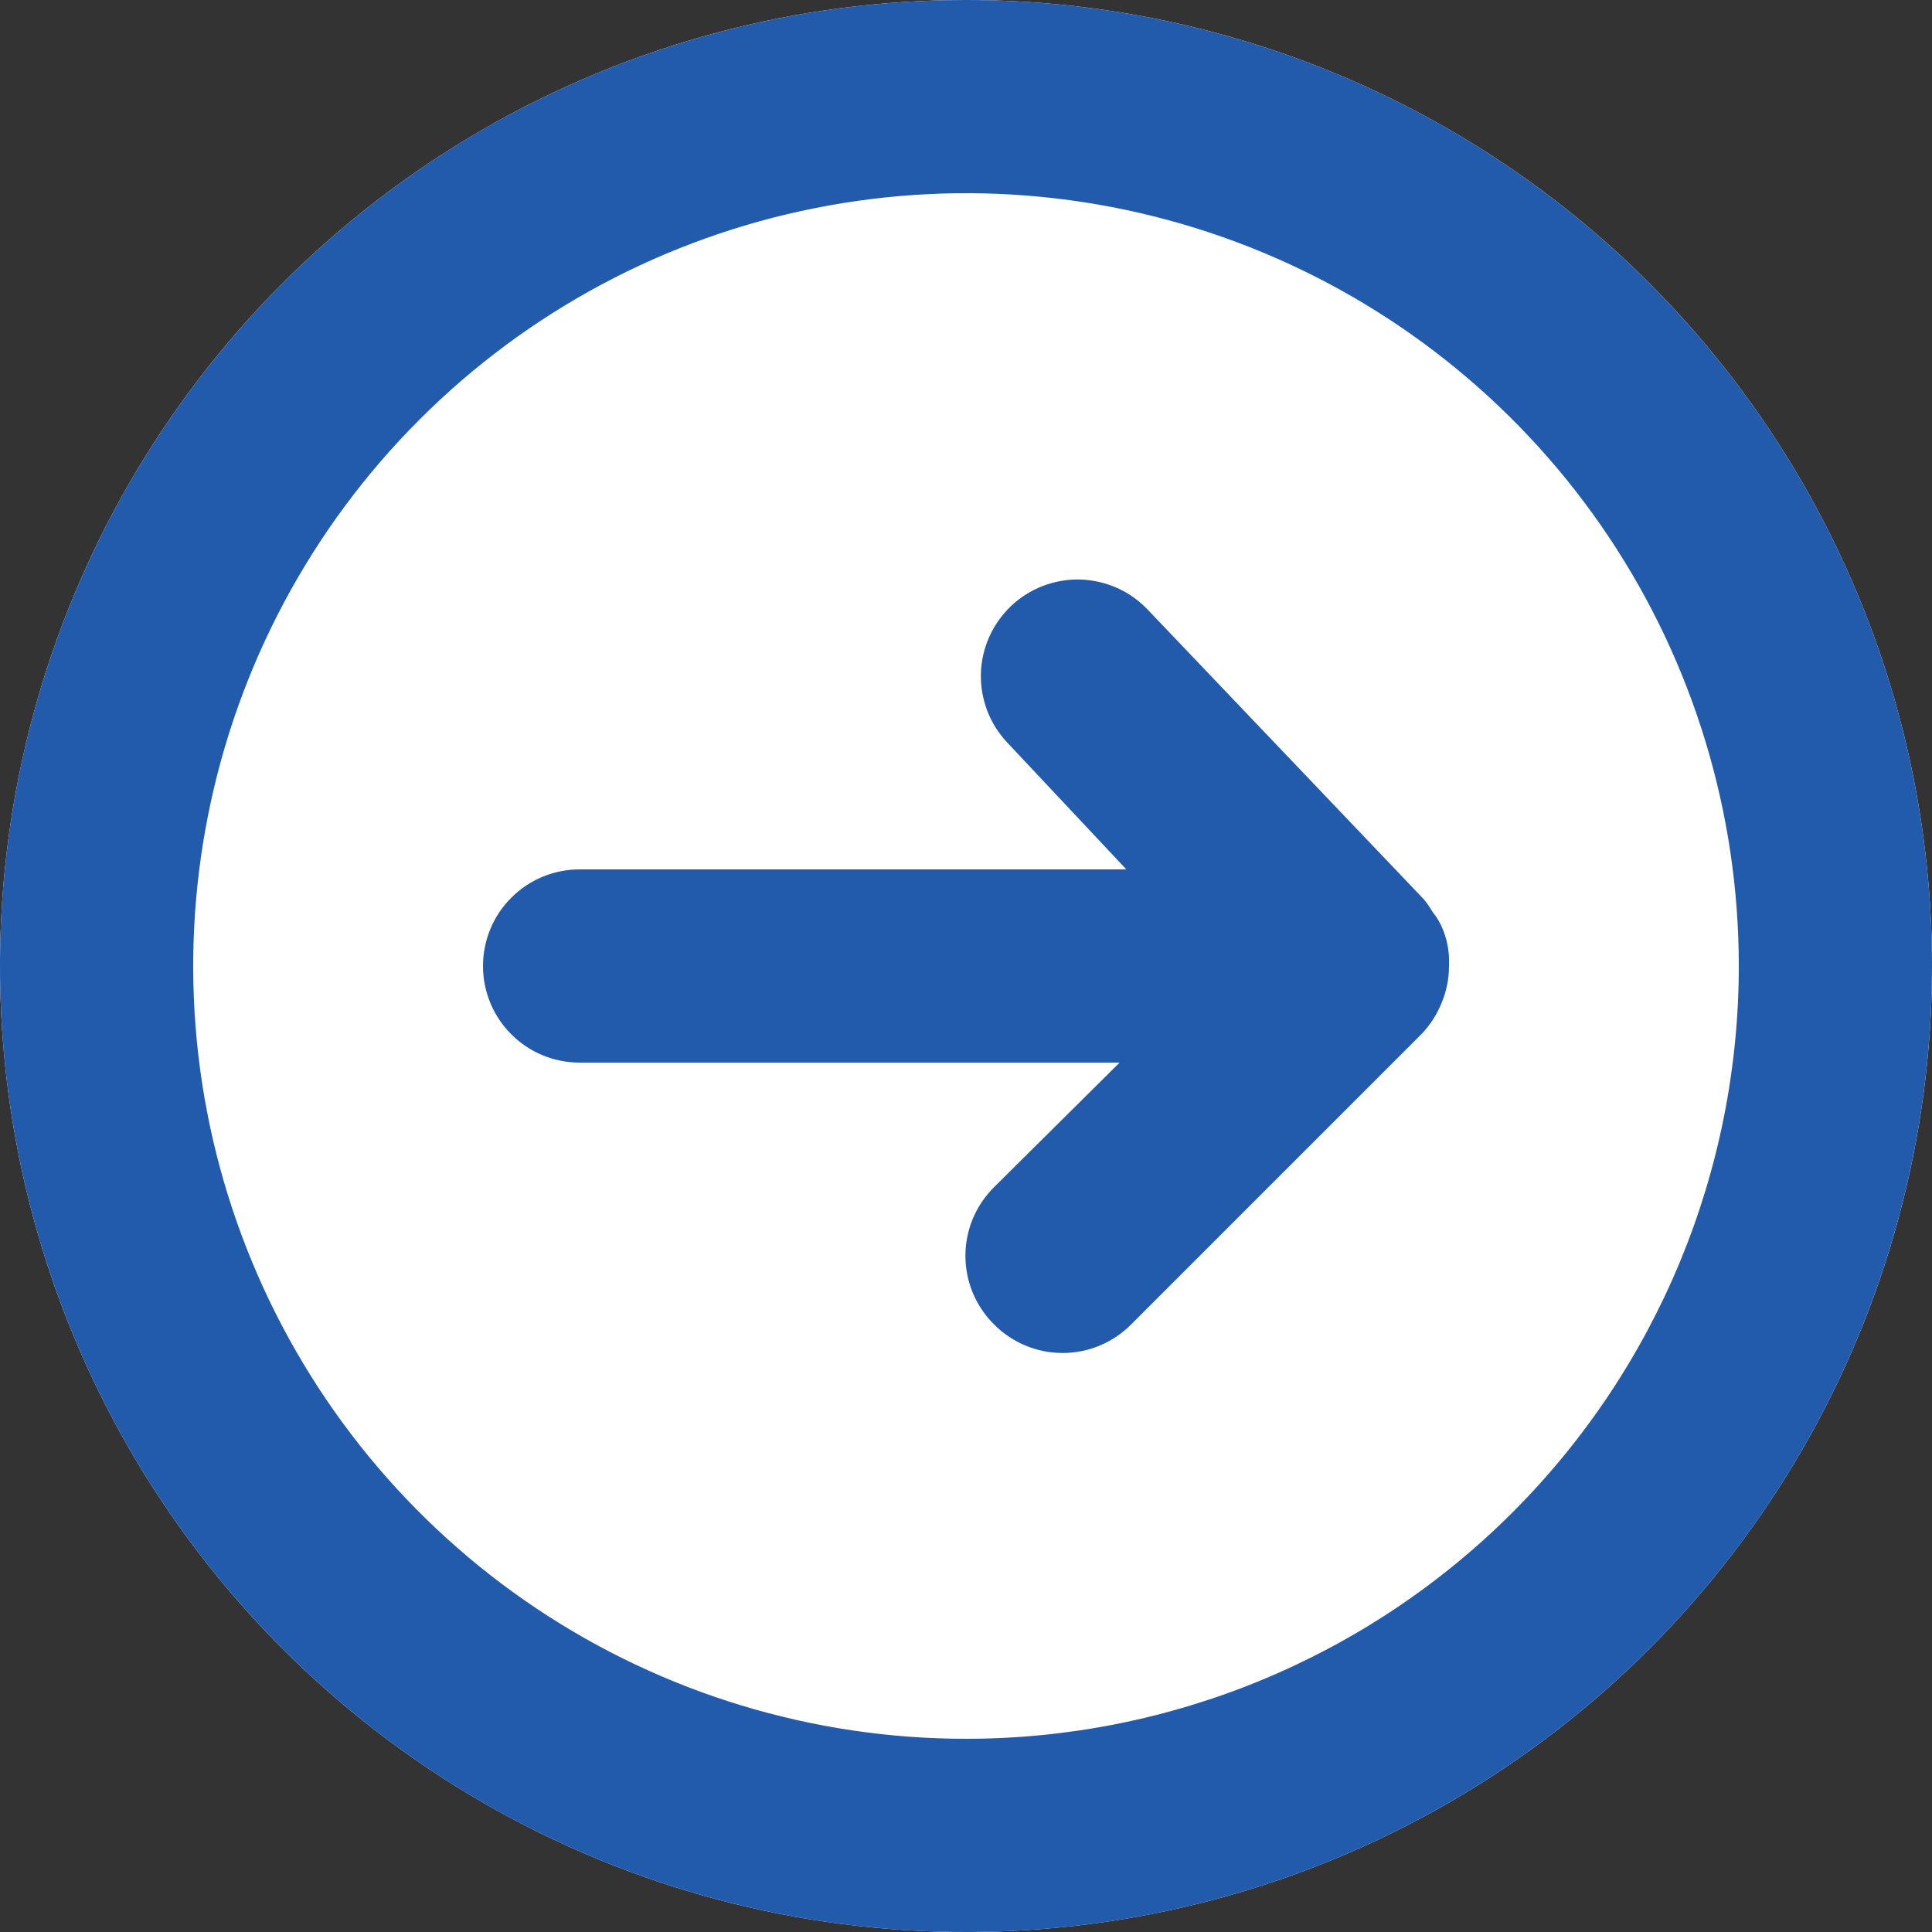
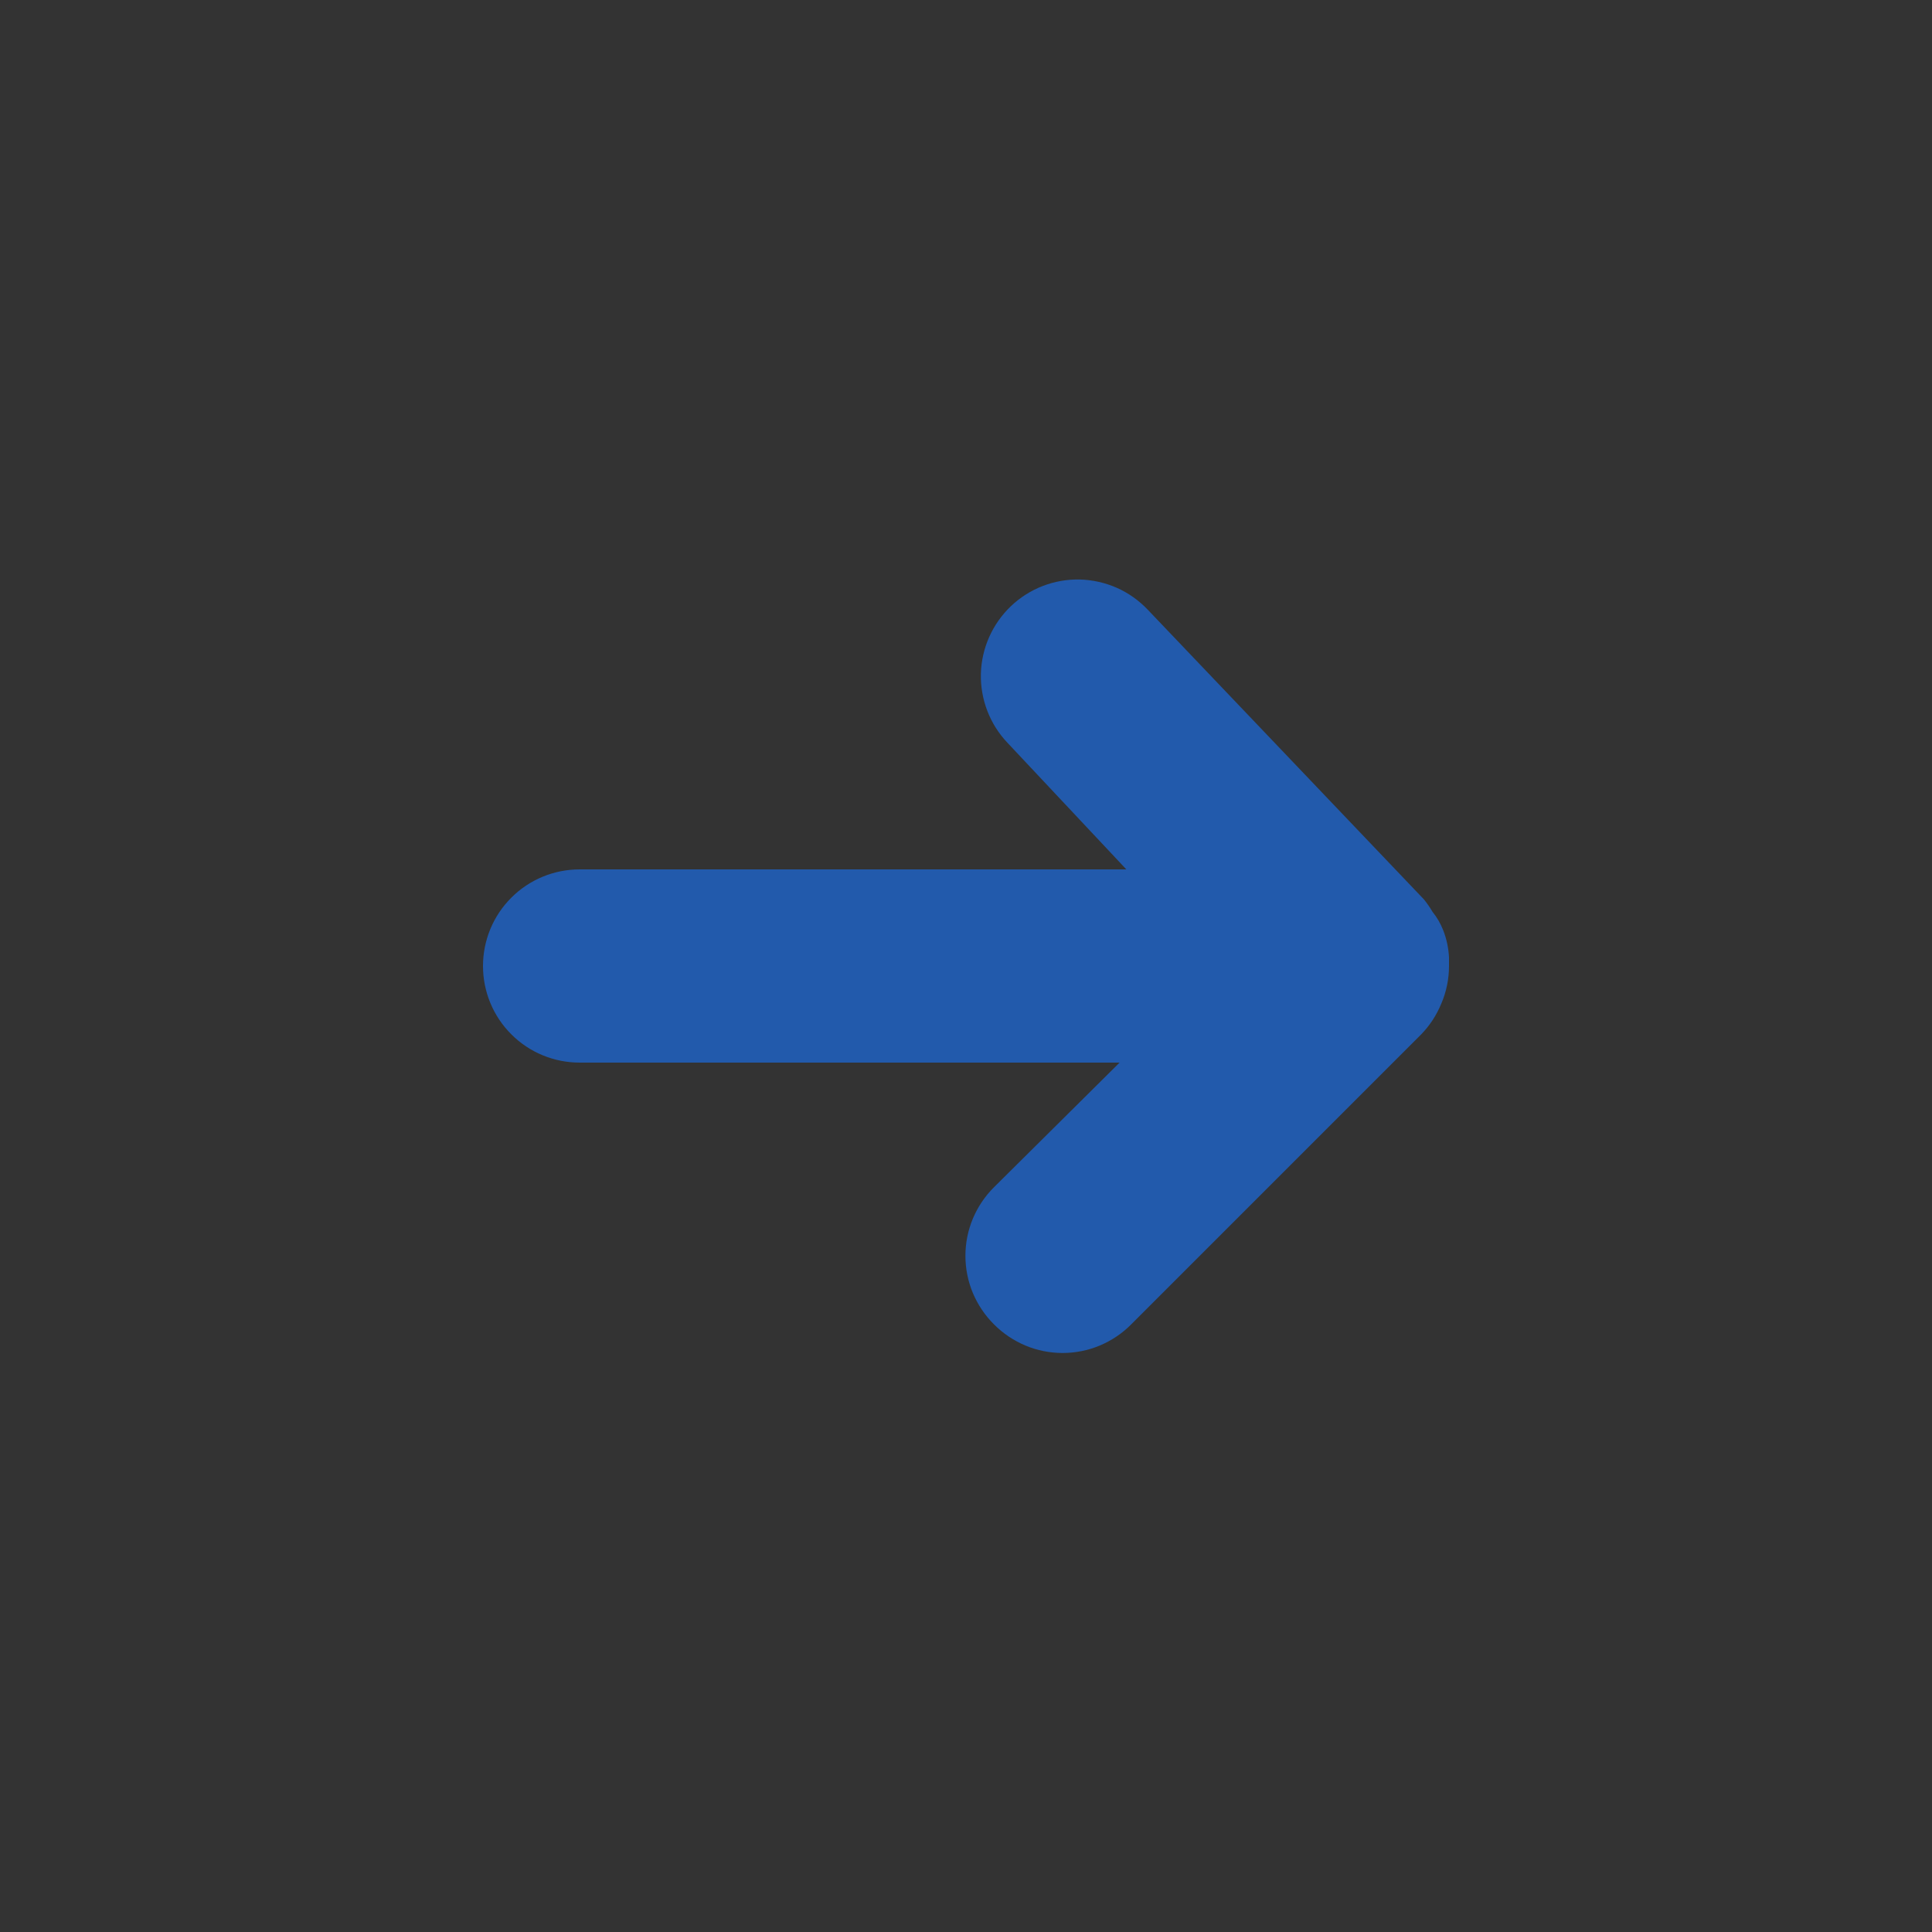
<svg xmlns="http://www.w3.org/2000/svg" width="20" height="20" viewBox="0 0 20 20" fill="none">
  <rect x="0" y="0" width="20" height="20" fill="#333333" stroke="none" />
-   <circle cx="10" cy="10" r="10" fill="white" />
  <path d="M15 10V9.91C14.995 9.814 14.975 9.719 14.94 9.63C14.913 9.561 14.876 9.497 14.83 9.44C14.803 9.394 14.773 9.351 14.74 9.31L11.88 6.31C11.789 6.215 11.681 6.138 11.561 6.085C11.441 6.032 11.311 6.003 11.18 5.999C10.914 5.993 10.657 6.092 10.465 6.275C10.273 6.458 10.161 6.71 10.154 6.975C10.148 7.241 10.247 7.498 10.43 7.69L11.66 9H6C5.735 9 5.48 9.105 5.293 9.293C5.105 9.48 5 9.735 5 10C5 10.265 5.105 10.52 5.293 10.707C5.48 10.895 5.735 11 6 11H11.59L10.29 12.29C10.196 12.383 10.122 12.494 10.071 12.615C10.02 12.737 9.994 12.868 9.994 13C9.994 13.132 10.02 13.263 10.071 13.385C10.122 13.506 10.196 13.617 10.29 13.71C10.383 13.804 10.494 13.878 10.615 13.929C10.737 13.98 10.868 14.006 11 14.006C11.132 14.006 11.263 13.98 11.385 13.929C11.506 13.878 11.617 13.804 11.71 13.71L14.71 10.71C14.8 10.618 14.871 10.509 14.92 10.39C14.973 10.267 15 10.134 15 10Z" fill="#225AAC" />
-   <path d="M10 0C8.022 0 6.089 0.586 4.444 1.685C2.8 2.784 1.518 4.346 0.761 6.173C0.004 8 -0.194 10.011 0.192 11.951C0.578 13.891 1.53 15.672 2.929 17.071C4.327 18.47 6.109 19.422 8.049 19.808C9.989 20.194 12 19.996 13.827 19.239C15.654 18.482 17.216 17.2 18.315 15.556C19.413 13.911 20 11.978 20 10C20 8.687 19.741 7.386 19.239 6.173C18.736 4.96 18 3.858 17.071 2.929C16.142 2 15.04 1.264 13.827 0.761C12.614 0.259 11.313 0 10 0ZM10 18C8.418 18 6.871 17.531 5.555 16.652C4.24 15.773 3.214 14.523 2.609 13.062C2.003 11.6 1.845 9.991 2.154 8.439C2.462 6.887 3.224 5.462 4.343 4.343C5.462 3.224 6.887 2.462 8.439 2.154C9.991 1.845 11.6 2.003 13.062 2.609C14.523 3.214 15.773 4.24 16.652 5.555C17.531 6.871 18 8.418 18 10C18 12.122 17.157 14.157 15.657 15.657C14.157 17.157 12.122 18 10 18Z" fill="#225AAC" />
</svg>